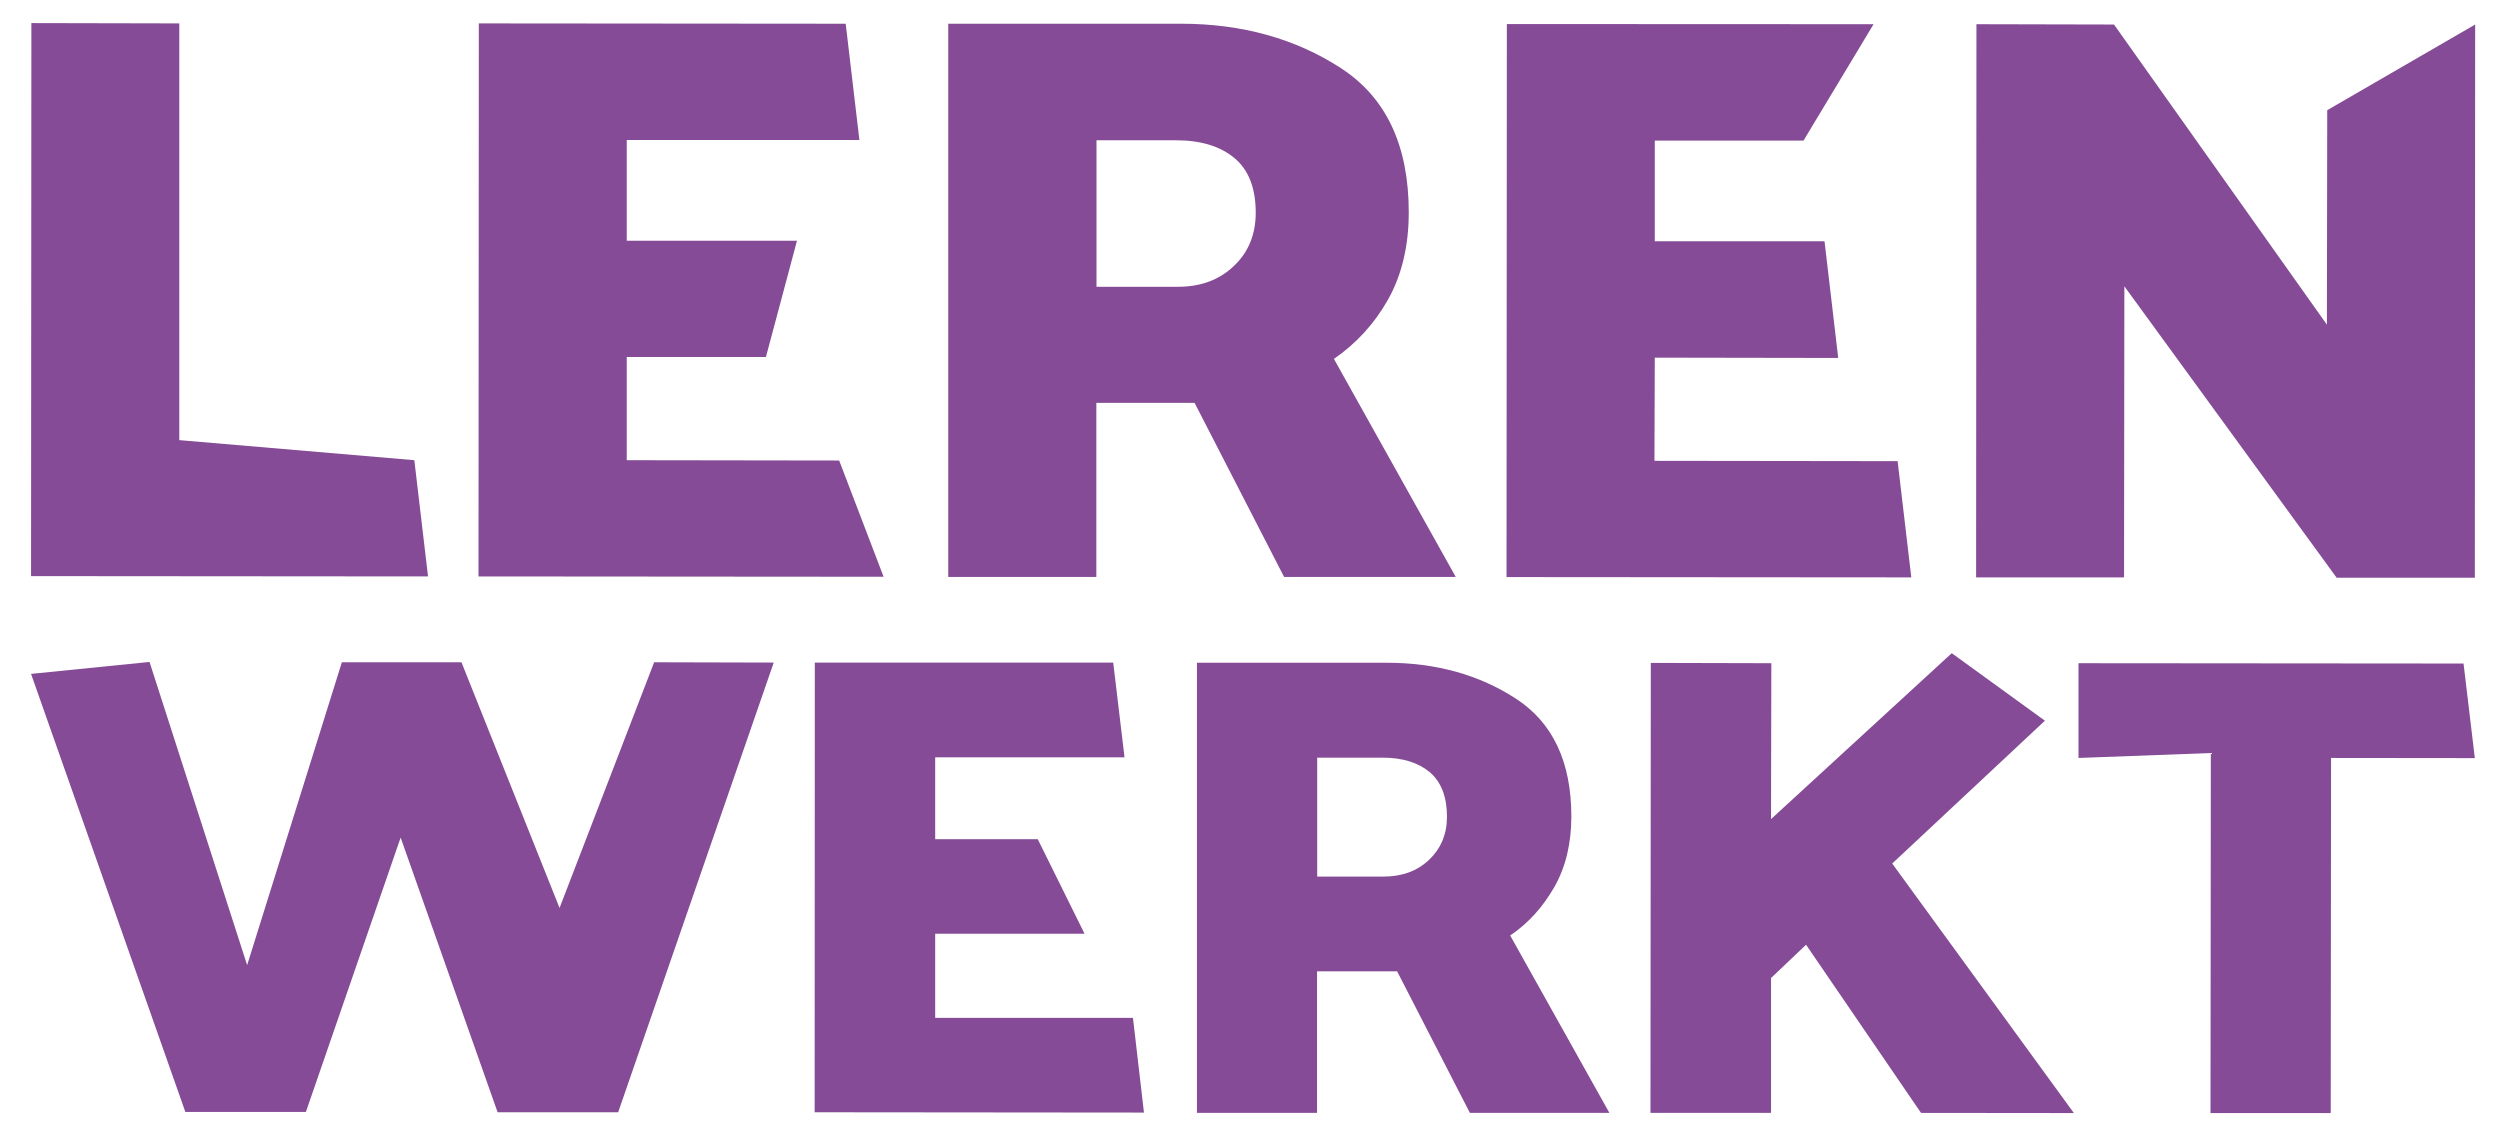
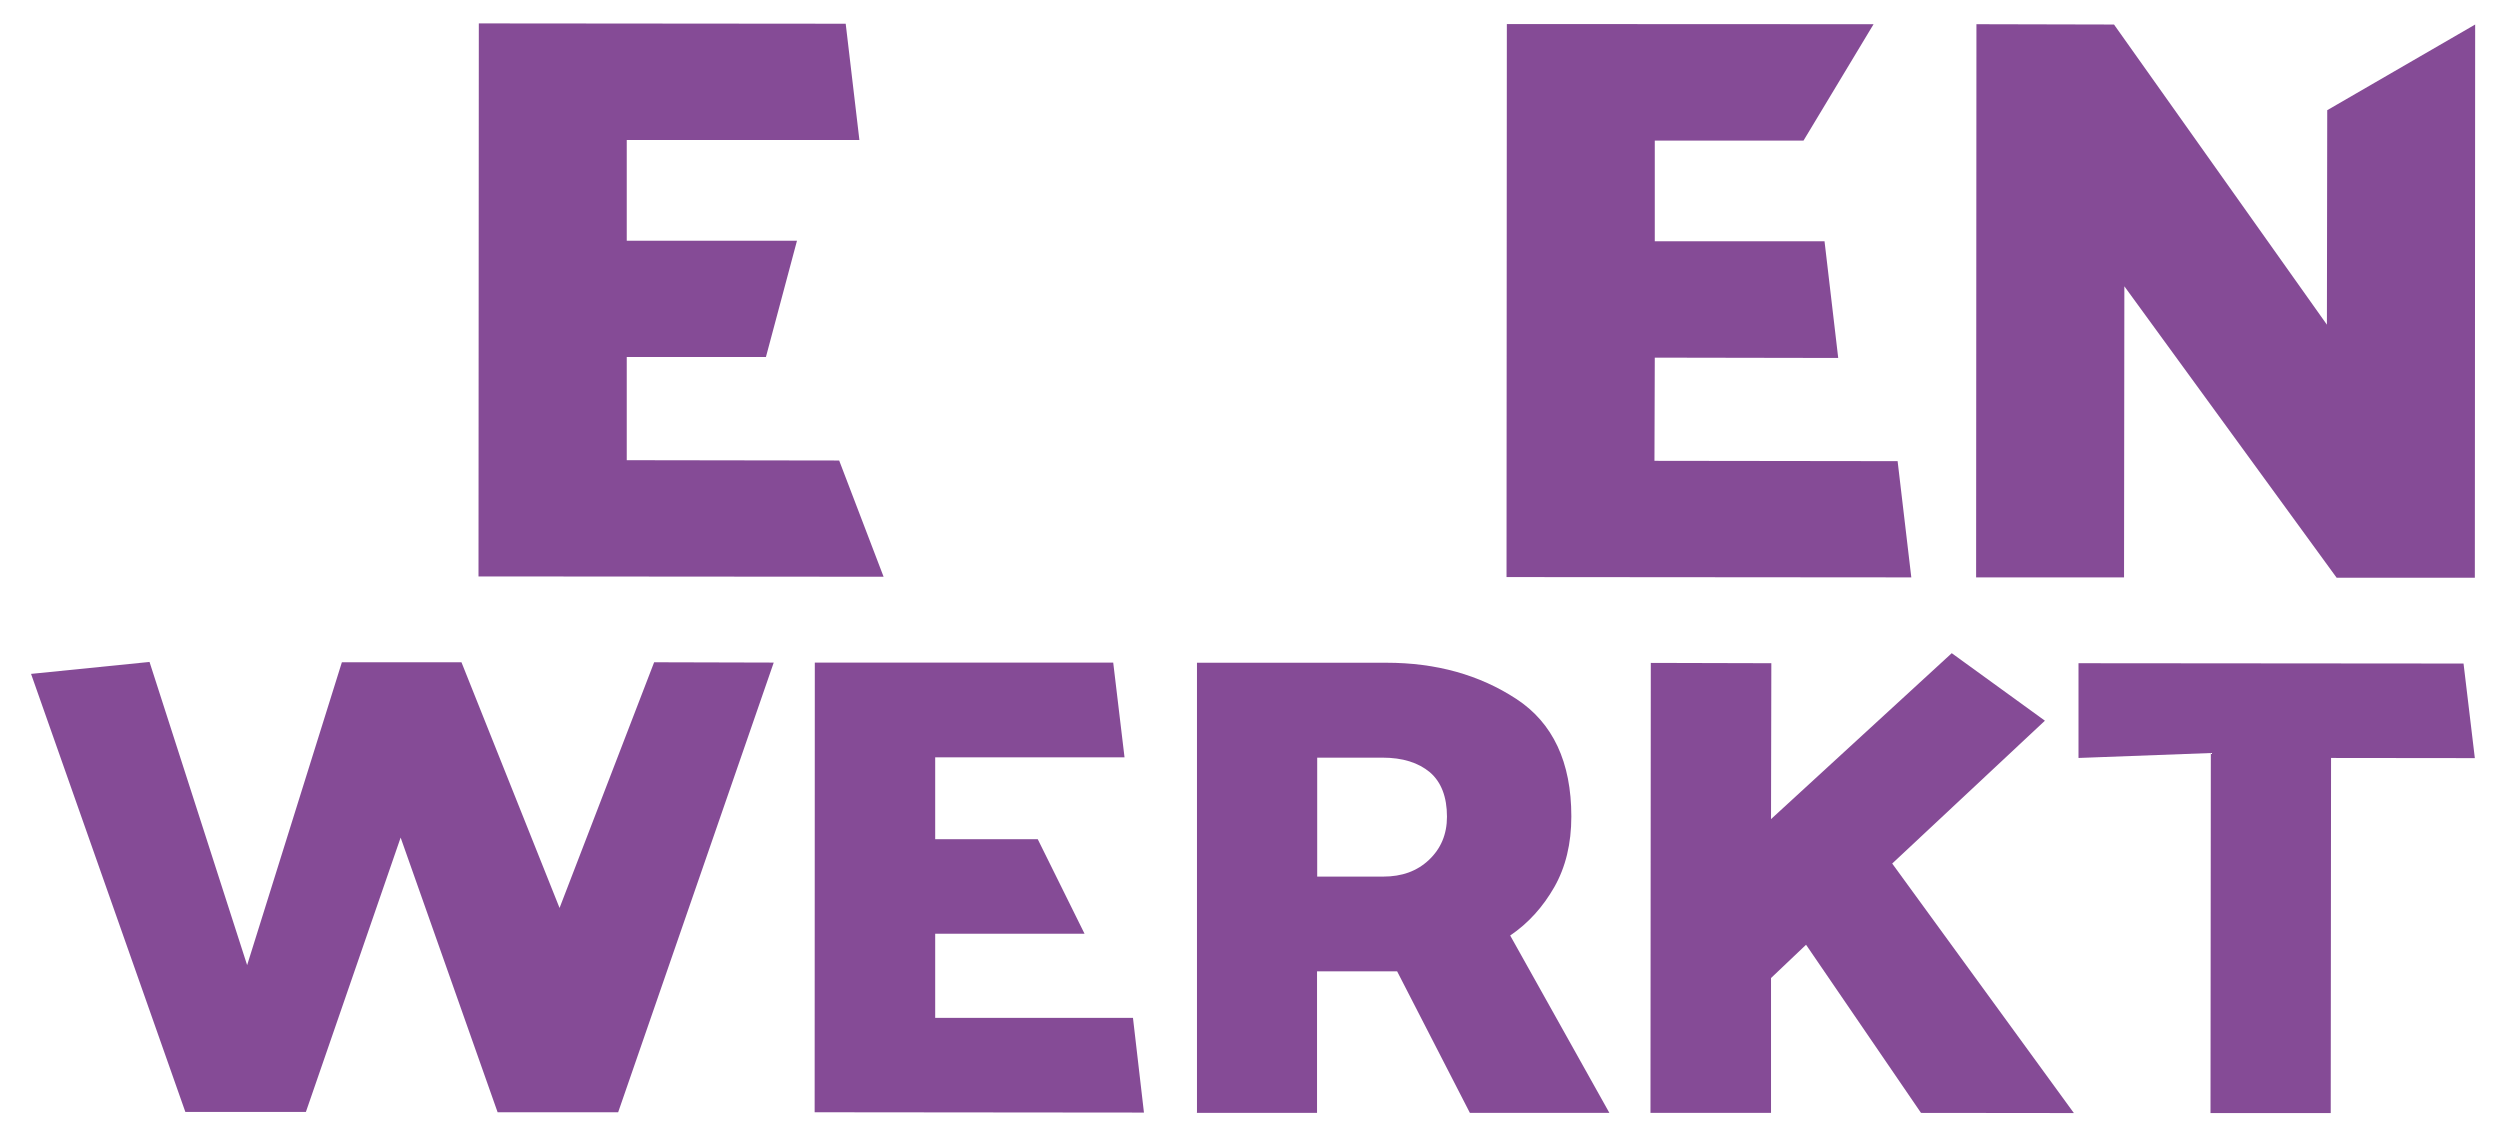
<svg xmlns="http://www.w3.org/2000/svg" id="a" data-name="Layer 1" width="157" height="71.34" viewBox="0 0 157 71.34">
  <defs>
    <style>
      .d {
        fill: none;
      }

      .e {
        fill: #854b96;
      }

      .f {
        clip-path: url(#c);
      }

      .g {
        clip-path: url(#b);
      }
    </style>
    <clipPath id="b">
      <rect class="d" x="18.79" y="-57.92" width="114.14" height="180.67" transform="translate(30.25 101.16) rotate(-79.57)" />
    </clipPath>
    <clipPath id="c">
      <rect class="d" x="18.79" y="-57.92" width="114.14" height="180.67" transform="translate(30.25 101.16) rotate(-79.57)" />
    </clipPath>
  </defs>
-   <polygon class="e" points="26.88 36.2 1.95 36.18 1.97 1.45 11.26 1.47 11.26 27.64 26.02 28.9 26.88 36.2" />
  <polygon class="e" points="30.05 36.2 30.07 1.47 53.11 1.49 53.97 8.79 39.36 8.79 39.36 15.12 50.05 15.12 48.1 22.42 39.36 22.42 39.36 28.9 52.7 28.92 55.49 36.22 30.05 36.2" />
  <g class="g">
-     <path class="e" d="M73.87,8.81h-5.01v9.2h5.1c1.43,0,2.6-.42,3.52-1.3.92-.86,1.38-1.99,1.38-3.35,0-1.53-.44-2.68-1.32-3.42s-2.1-1.13-3.67-1.13M59.55,36.22V1.49h14.62c3.84,0,7.19.94,10.04,2.79,2.85,1.85,4.26,4.87,4.26,9.06,0,2.1-.44,3.94-1.3,5.47-.86,1.53-2.01,2.77-3.4,3.73l7.65,13.69h-10.78l-5.62-10.93h-6.17v10.93h-9.29Z" />
-   </g>
+     </g>
  <polygon class="e" points="94.61 36.24 94.63 1.51 117.66 1.52 113.26 8.83 103.92 8.83 103.92 15.15 114.58 15.15 115.44 22.48 103.92 22.46 103.9 28.94 119.17 28.96 120.03 36.26 94.61 36.24" />
  <polygon class="e" points="124.1 36.26 124.12 1.52 132.76 1.54 146.13 20.39 146.15 6.92 155.44 1.54 155.42 36.28 146.74 36.28 133.41 17.98 133.39 36.26 124.1 36.26" />
  <polygon class="e" points="31.25 69.85 25.16 52.6 19.21 69.83 11.64 69.83 1.95 42.32 9.39 41.57 15.52 60.61 21.47 41.59 28.98 41.59 35.14 57.02 41.08 41.59 48.59 41.61 38.82 69.85 31.25 69.85" />
  <polygon class="e" points="51.16 69.85 51.17 41.61 69.91 41.61 70.62 47.56 58.73 47.56 58.73 52.7 65.17 52.7 68.11 58.64 58.73 58.64 58.73 63.92 71.15 63.92 71.84 69.87 51.16 69.85" />
  <g class="f">
    <path class="e" d="M86.79,47.58h-4.07v7.47h4.15c1.17,0,2.12-.34,2.87-1.05s1.13-1.61,1.13-2.71c0-1.24-.36-2.18-1.07-2.79-.73-.61-1.72-.92-2.98-.92M75.17,69.87v-28.25h11.89c3.14,0,5.85.76,8.16,2.27,2.31,1.51,3.46,3.98,3.46,7.38,0,1.72-.36,3.19-1.07,4.44-.71,1.24-1.62,2.26-2.77,3.04l6.23,11.14h-8.76l-4.57-8.89h-5.03v8.89h-7.55v-.02Z" />
  </g>
  <polygon class="e" points="103.65 69.89 103.67 41.63 111.24 41.65 111.22 51.44 122.57 41.02 128.42 45.26 118.83 54.23 130.24 69.9 120.64 69.89 113.42 59.33 111.22 61.42 111.22 69.89 103.65 69.89" />
  <polygon class="e" points="138.82 69.9 138.84 47.29 130.53 47.6 130.53 41.65 154.71 41.67 155.42 47.61 146.39 47.6 146.37 69.9 138.82 69.9" />
</svg>